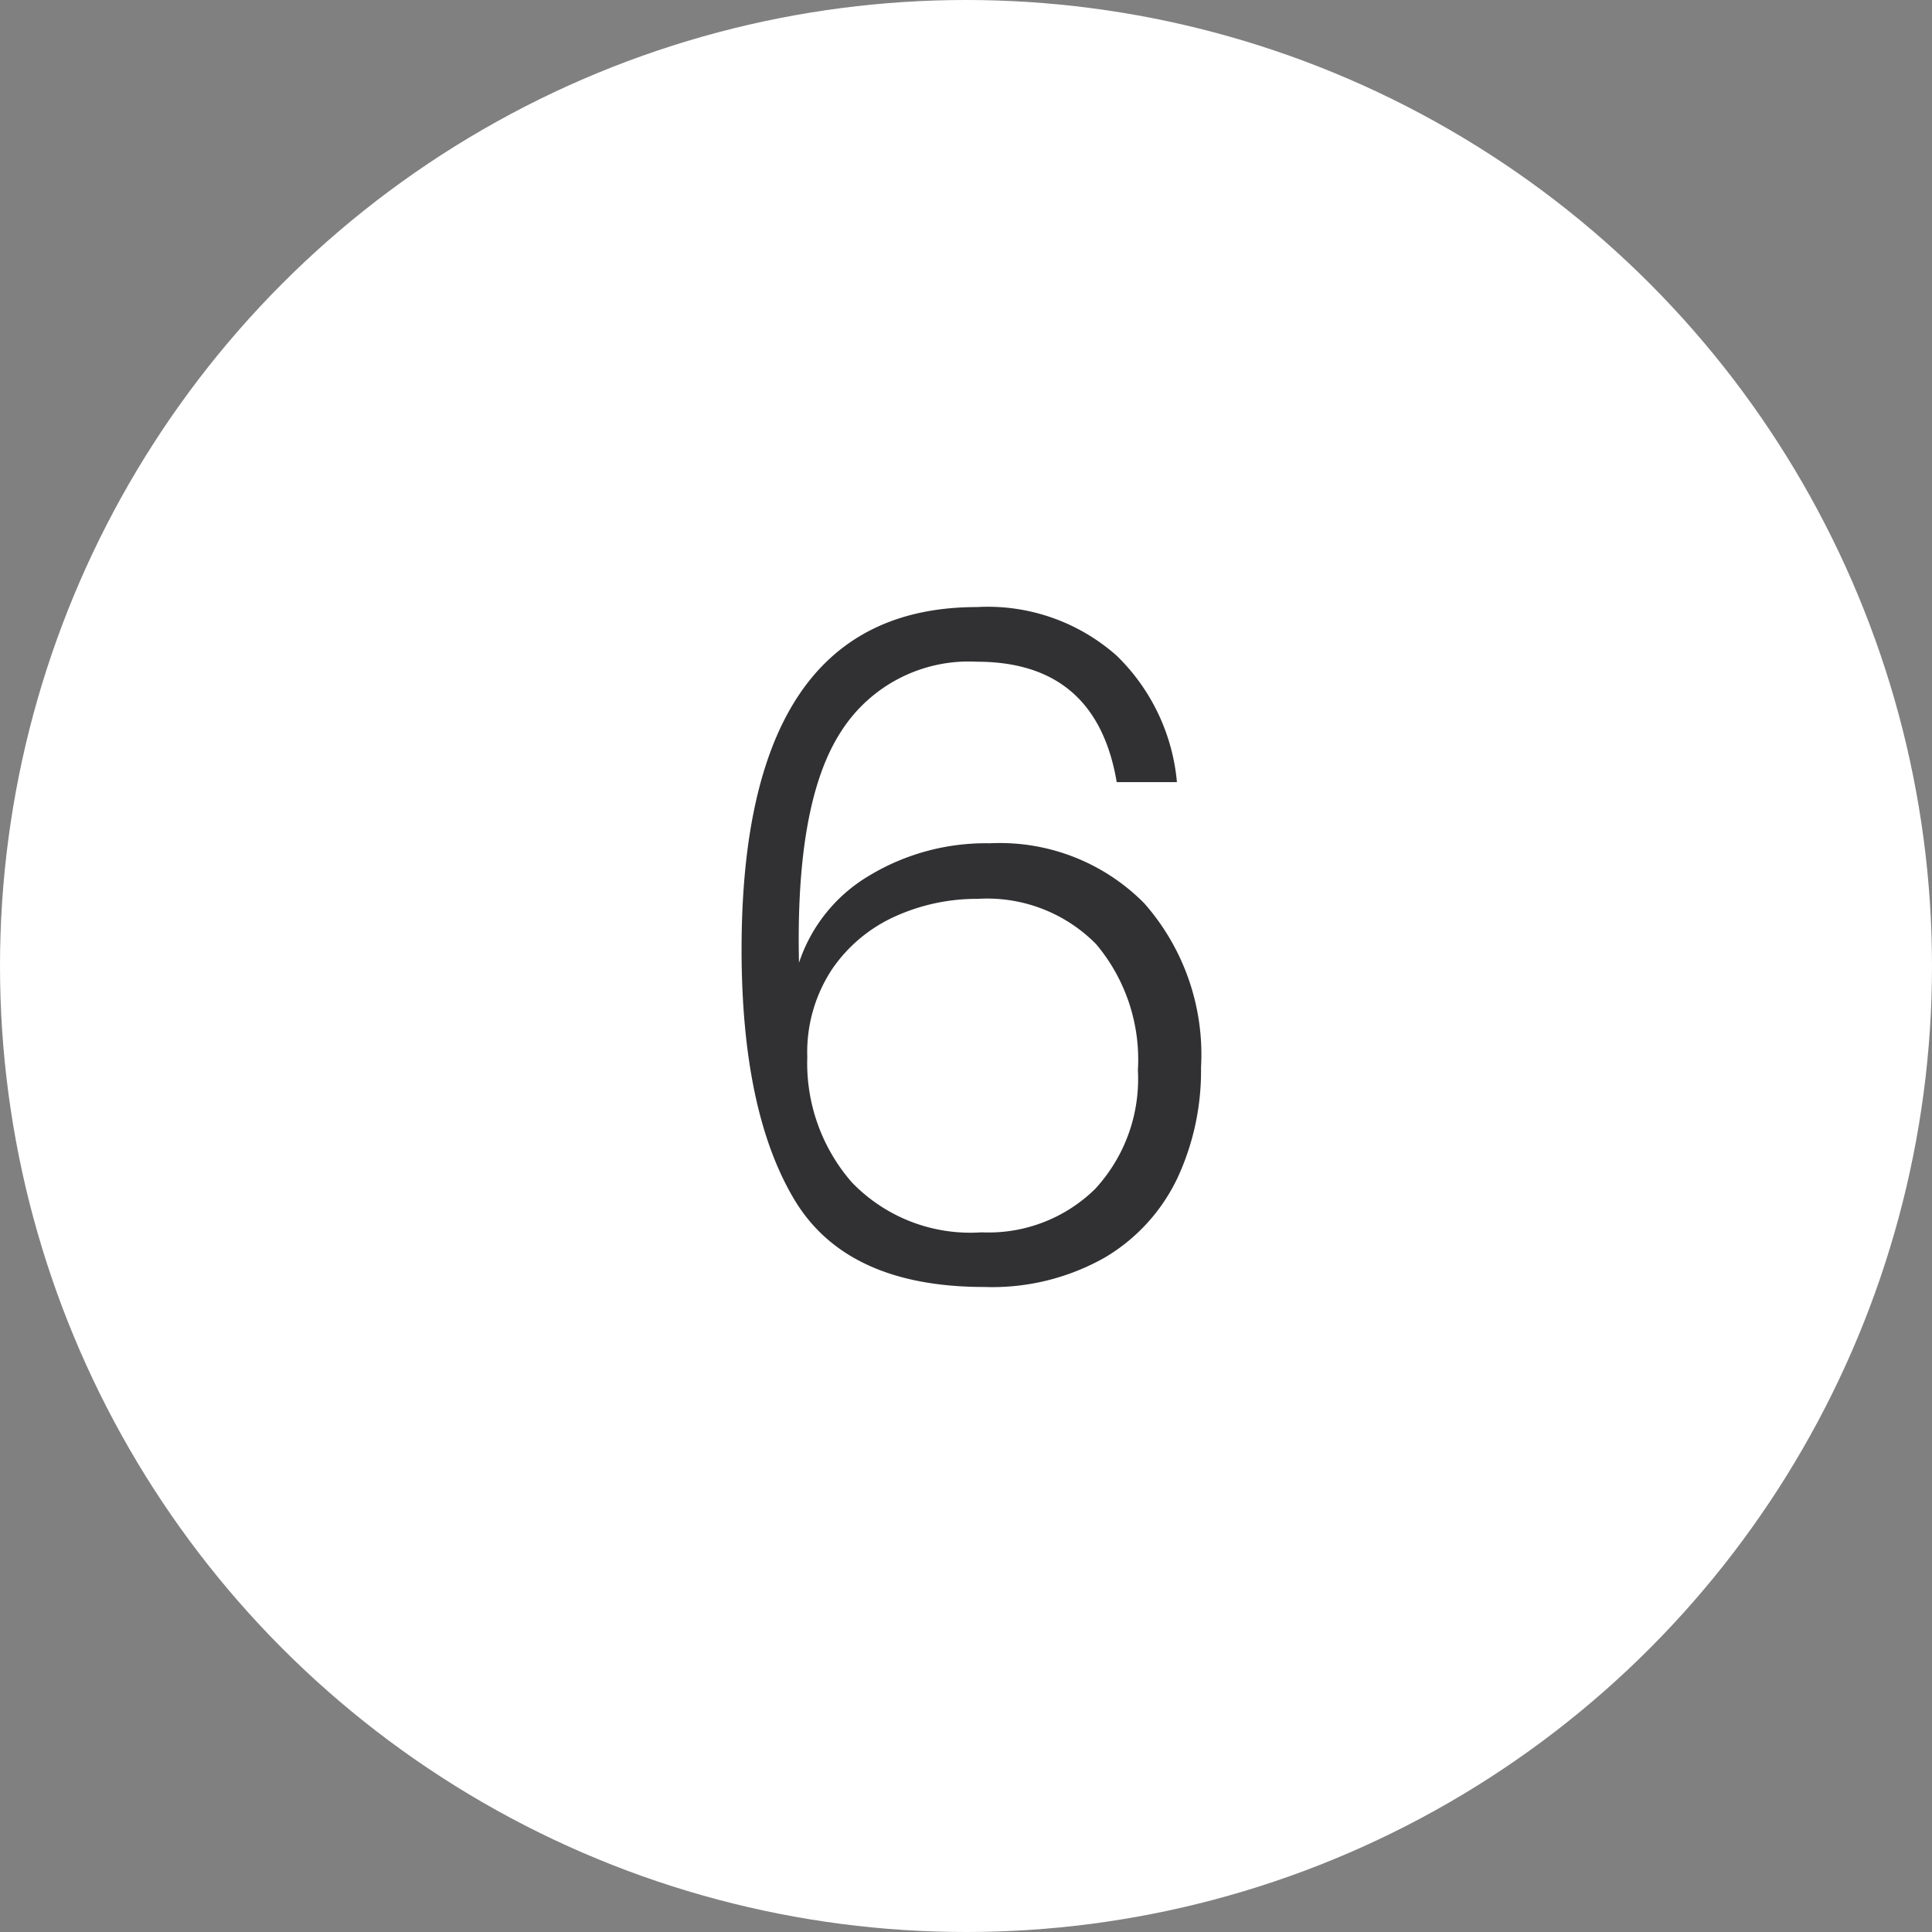
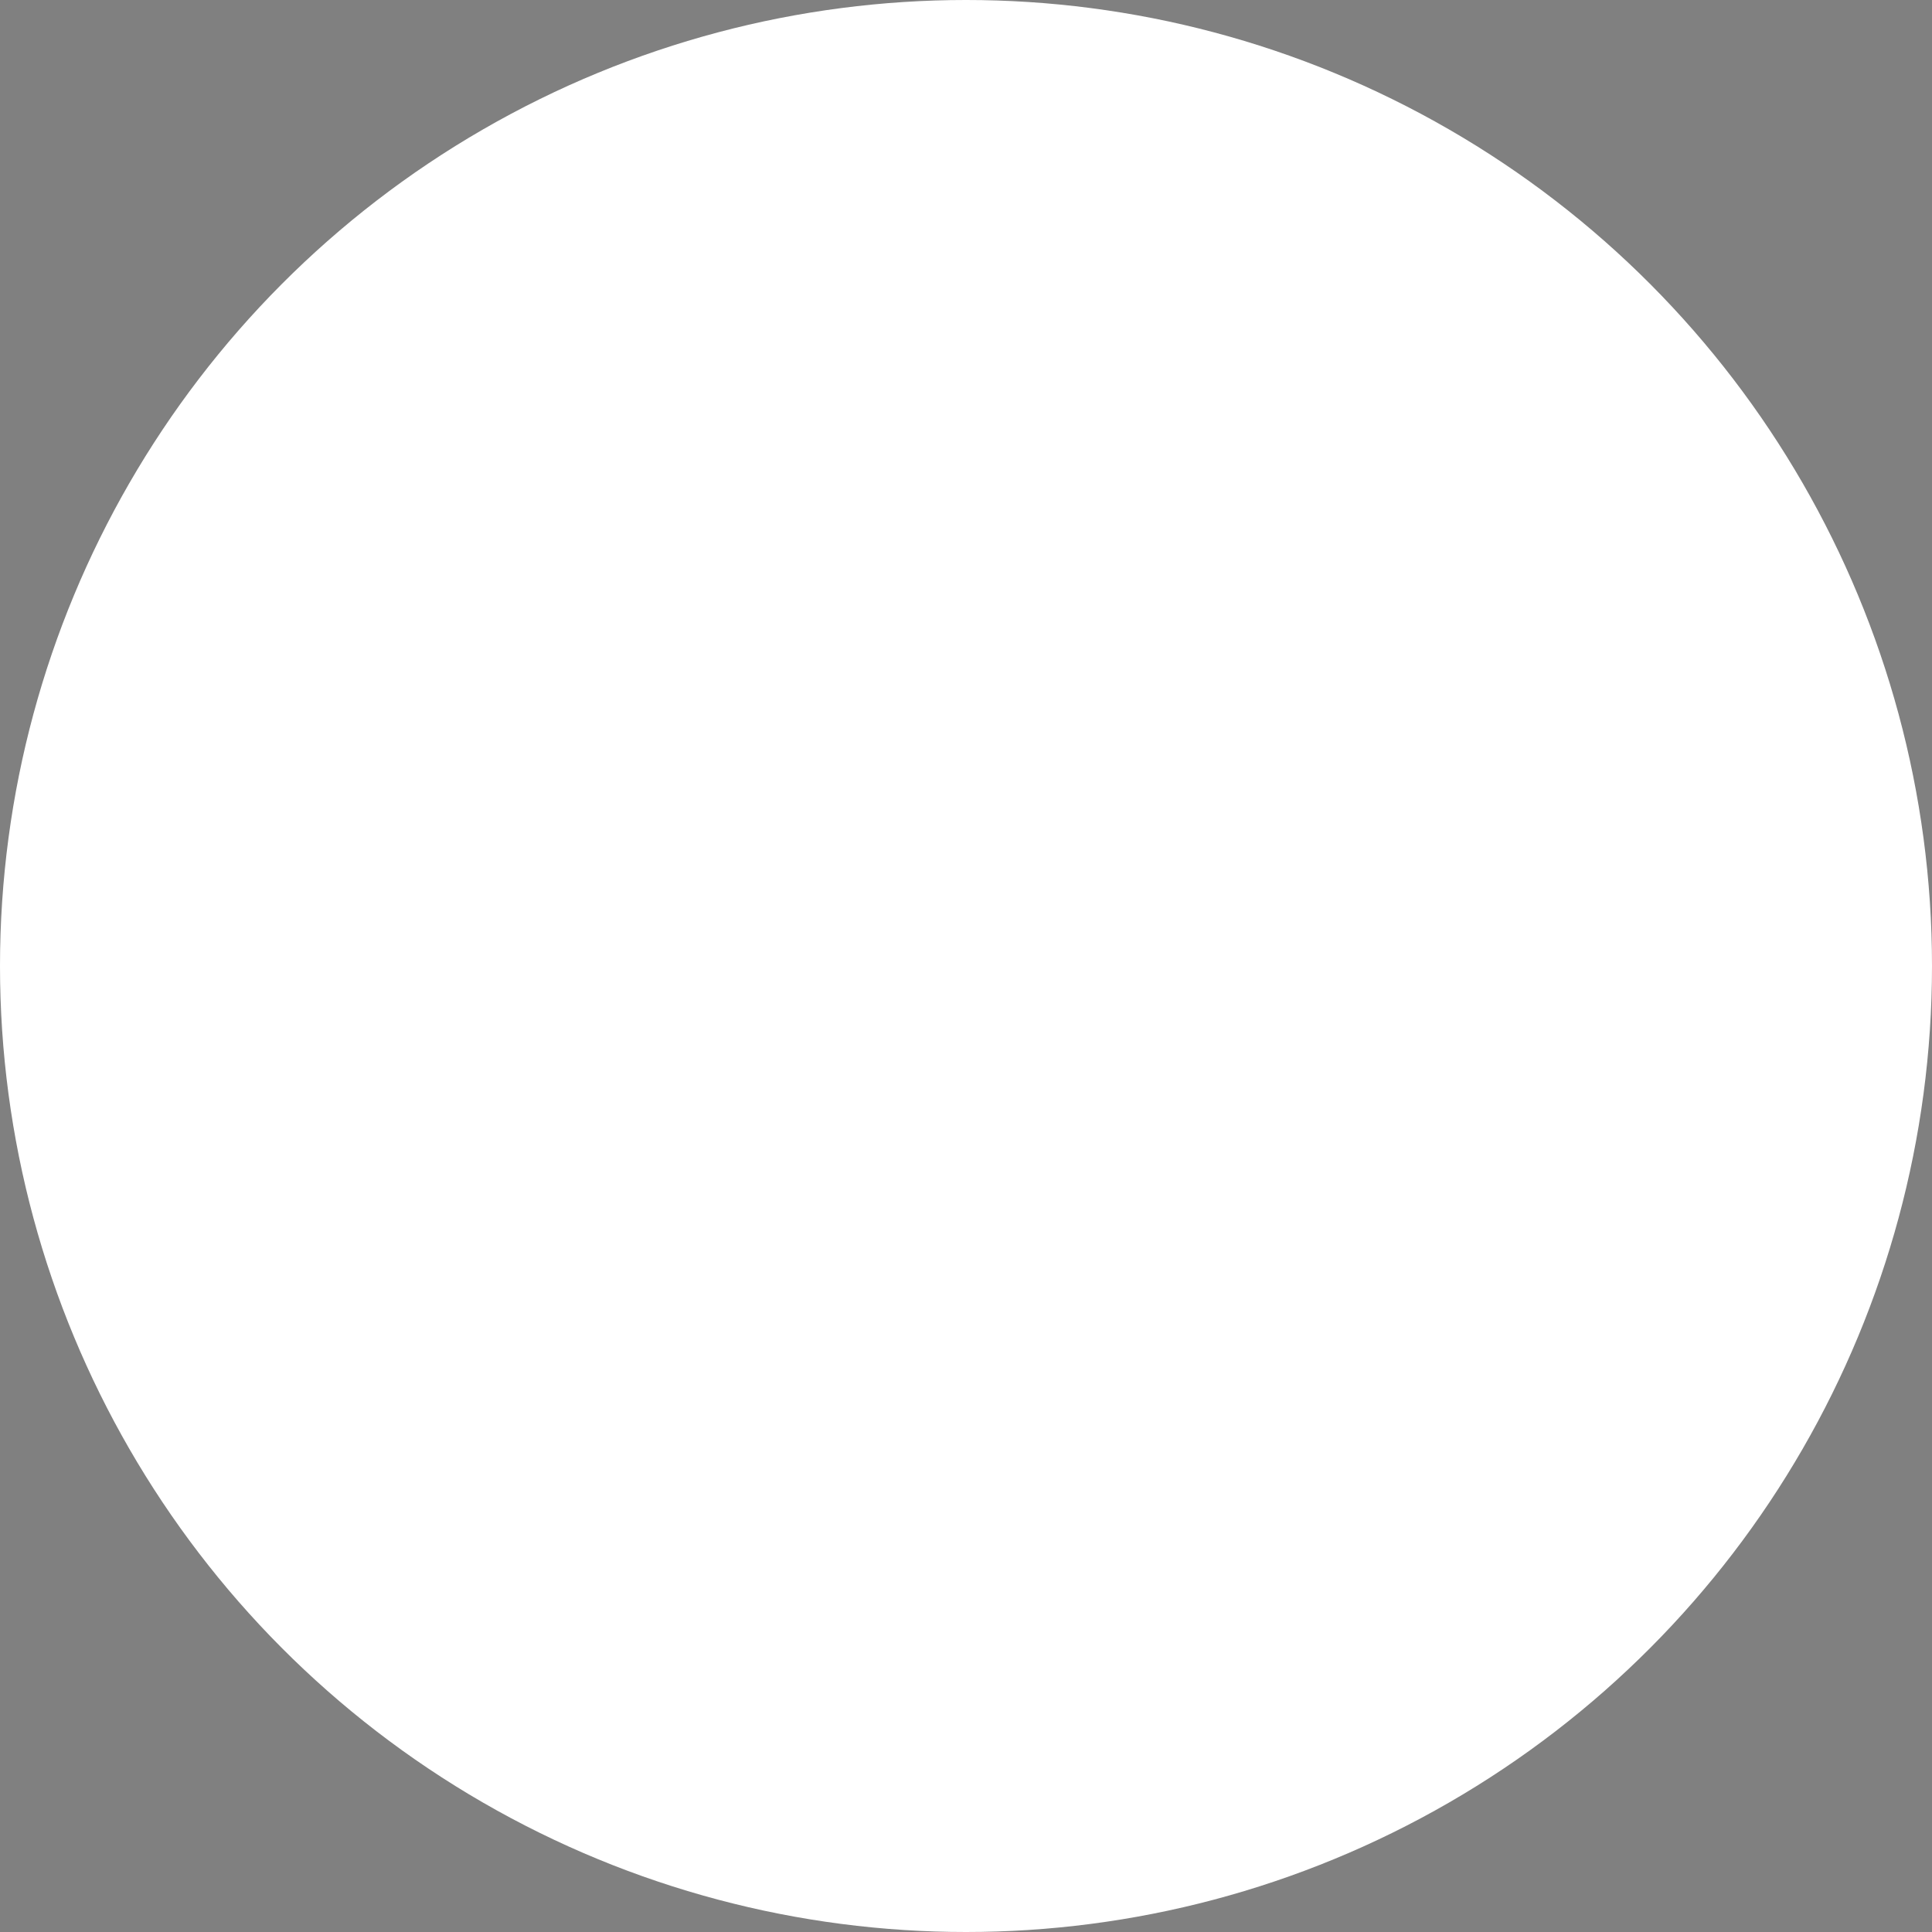
<svg xmlns="http://www.w3.org/2000/svg" width="73" height="73" viewBox="0 0 73 73">
  <rect x="0" y="0" width="73" height="73" fill="#808080" stroke="none" />
  <defs />
  <g id="Icon-06">
    <circle id="Ellipse_401" cx="36.5" cy="36.5" r="36.5" fill="#fff" />
-     <path id="Tracé_9860" d="M16.695-18.97q-.77-4.55-5.285-4.55a5.715,5.715,0,0,0-5.145,2.66Q4.55-18.2,4.69-12.145a6.018,6.018,0,0,1,2.678-3.307A8.522,8.522,0,0,1,11.9-16.66,7.671,7.671,0,0,1,17.728-14.4,8.634,8.634,0,0,1,19.88-8.19a9.6,9.6,0,0,1-.892,4.182,6.957,6.957,0,0,1-2.73,2.993A8.633,8.633,0,0,1,11.69.105Q6.475.105,4.5-3.22T2.52-12.635q0-12.95,8.89-12.95a7.34,7.34,0,0,1,5.285,1.838A7.615,7.615,0,0,1,18.97-18.97Zm-5.25,4.41A7.471,7.471,0,0,0,8.33-13.9a5.73,5.73,0,0,0-2.4,2.012,5.694,5.694,0,0,0-.927,3.308A6.85,6.85,0,0,0,6.685-3.85a6.212,6.212,0,0,0,4.9,1.89,5.749,5.749,0,0,0,4.3-1.645,6.129,6.129,0,0,0,1.61-4.48,6.773,6.773,0,0,0-1.575-4.76A5.777,5.777,0,0,0,11.445-14.56Z" transform="translate(25.5 48.523)" fill="#313133" />
  </g>
</svg>